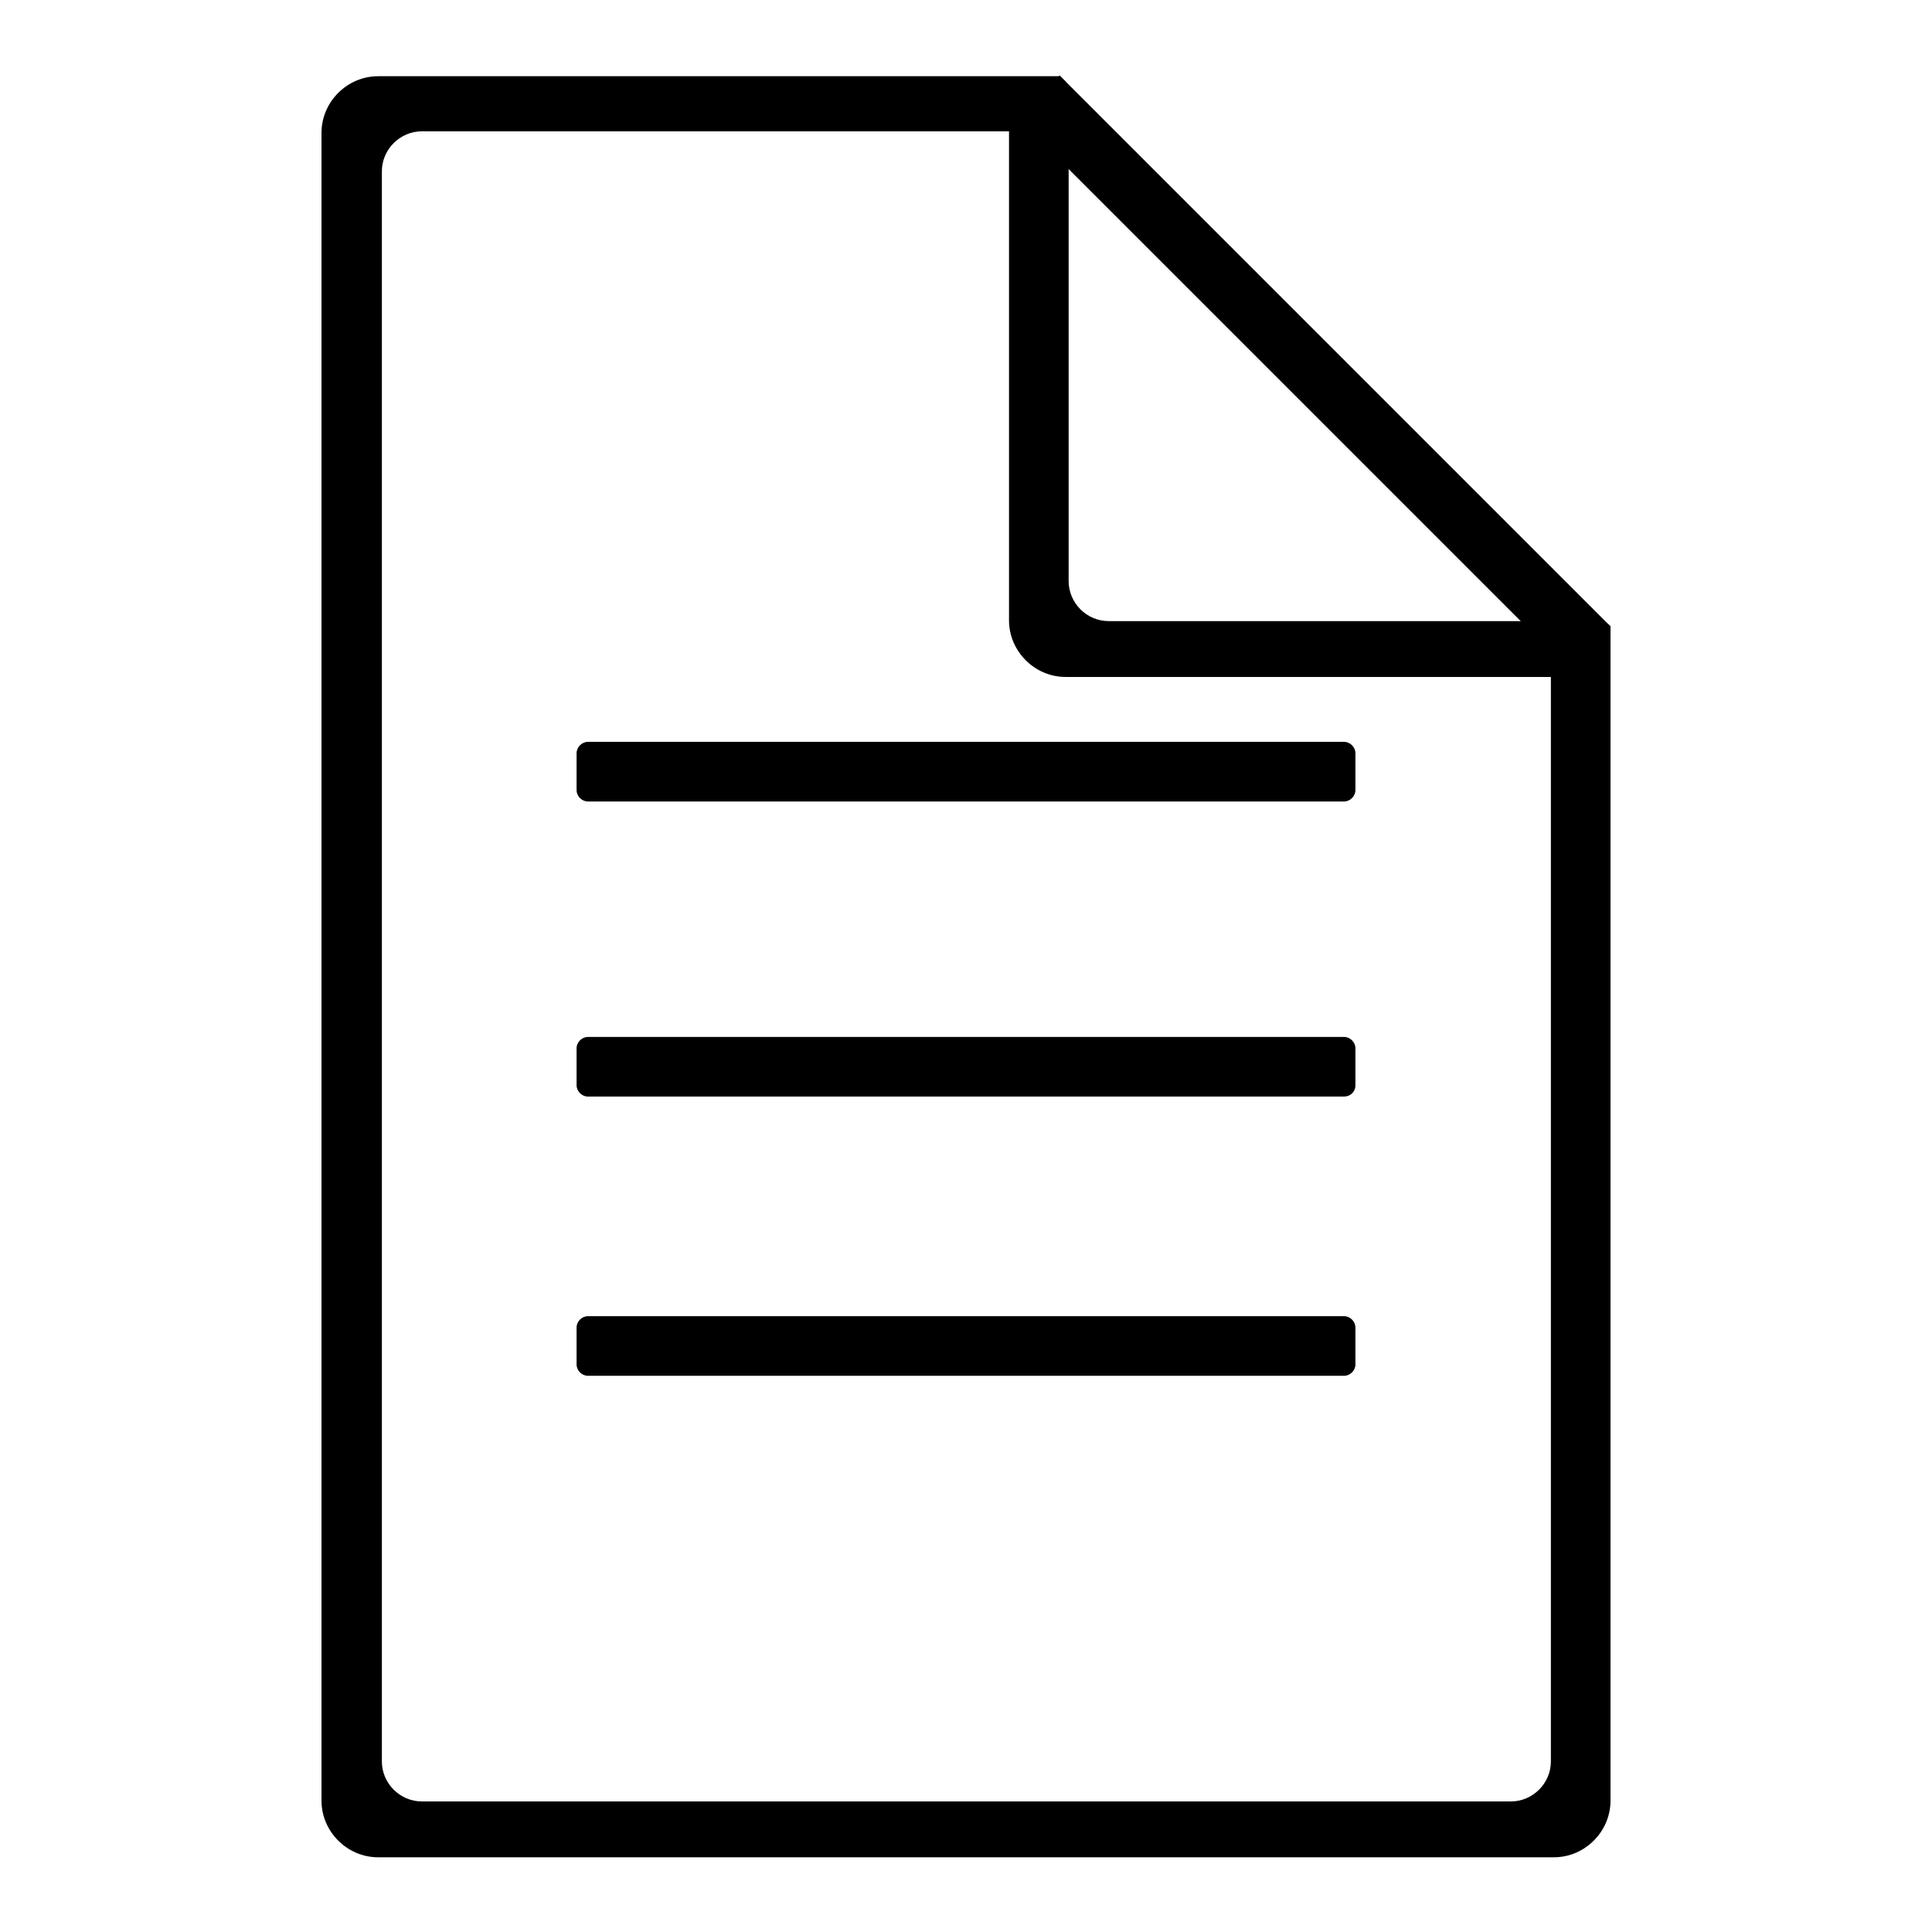
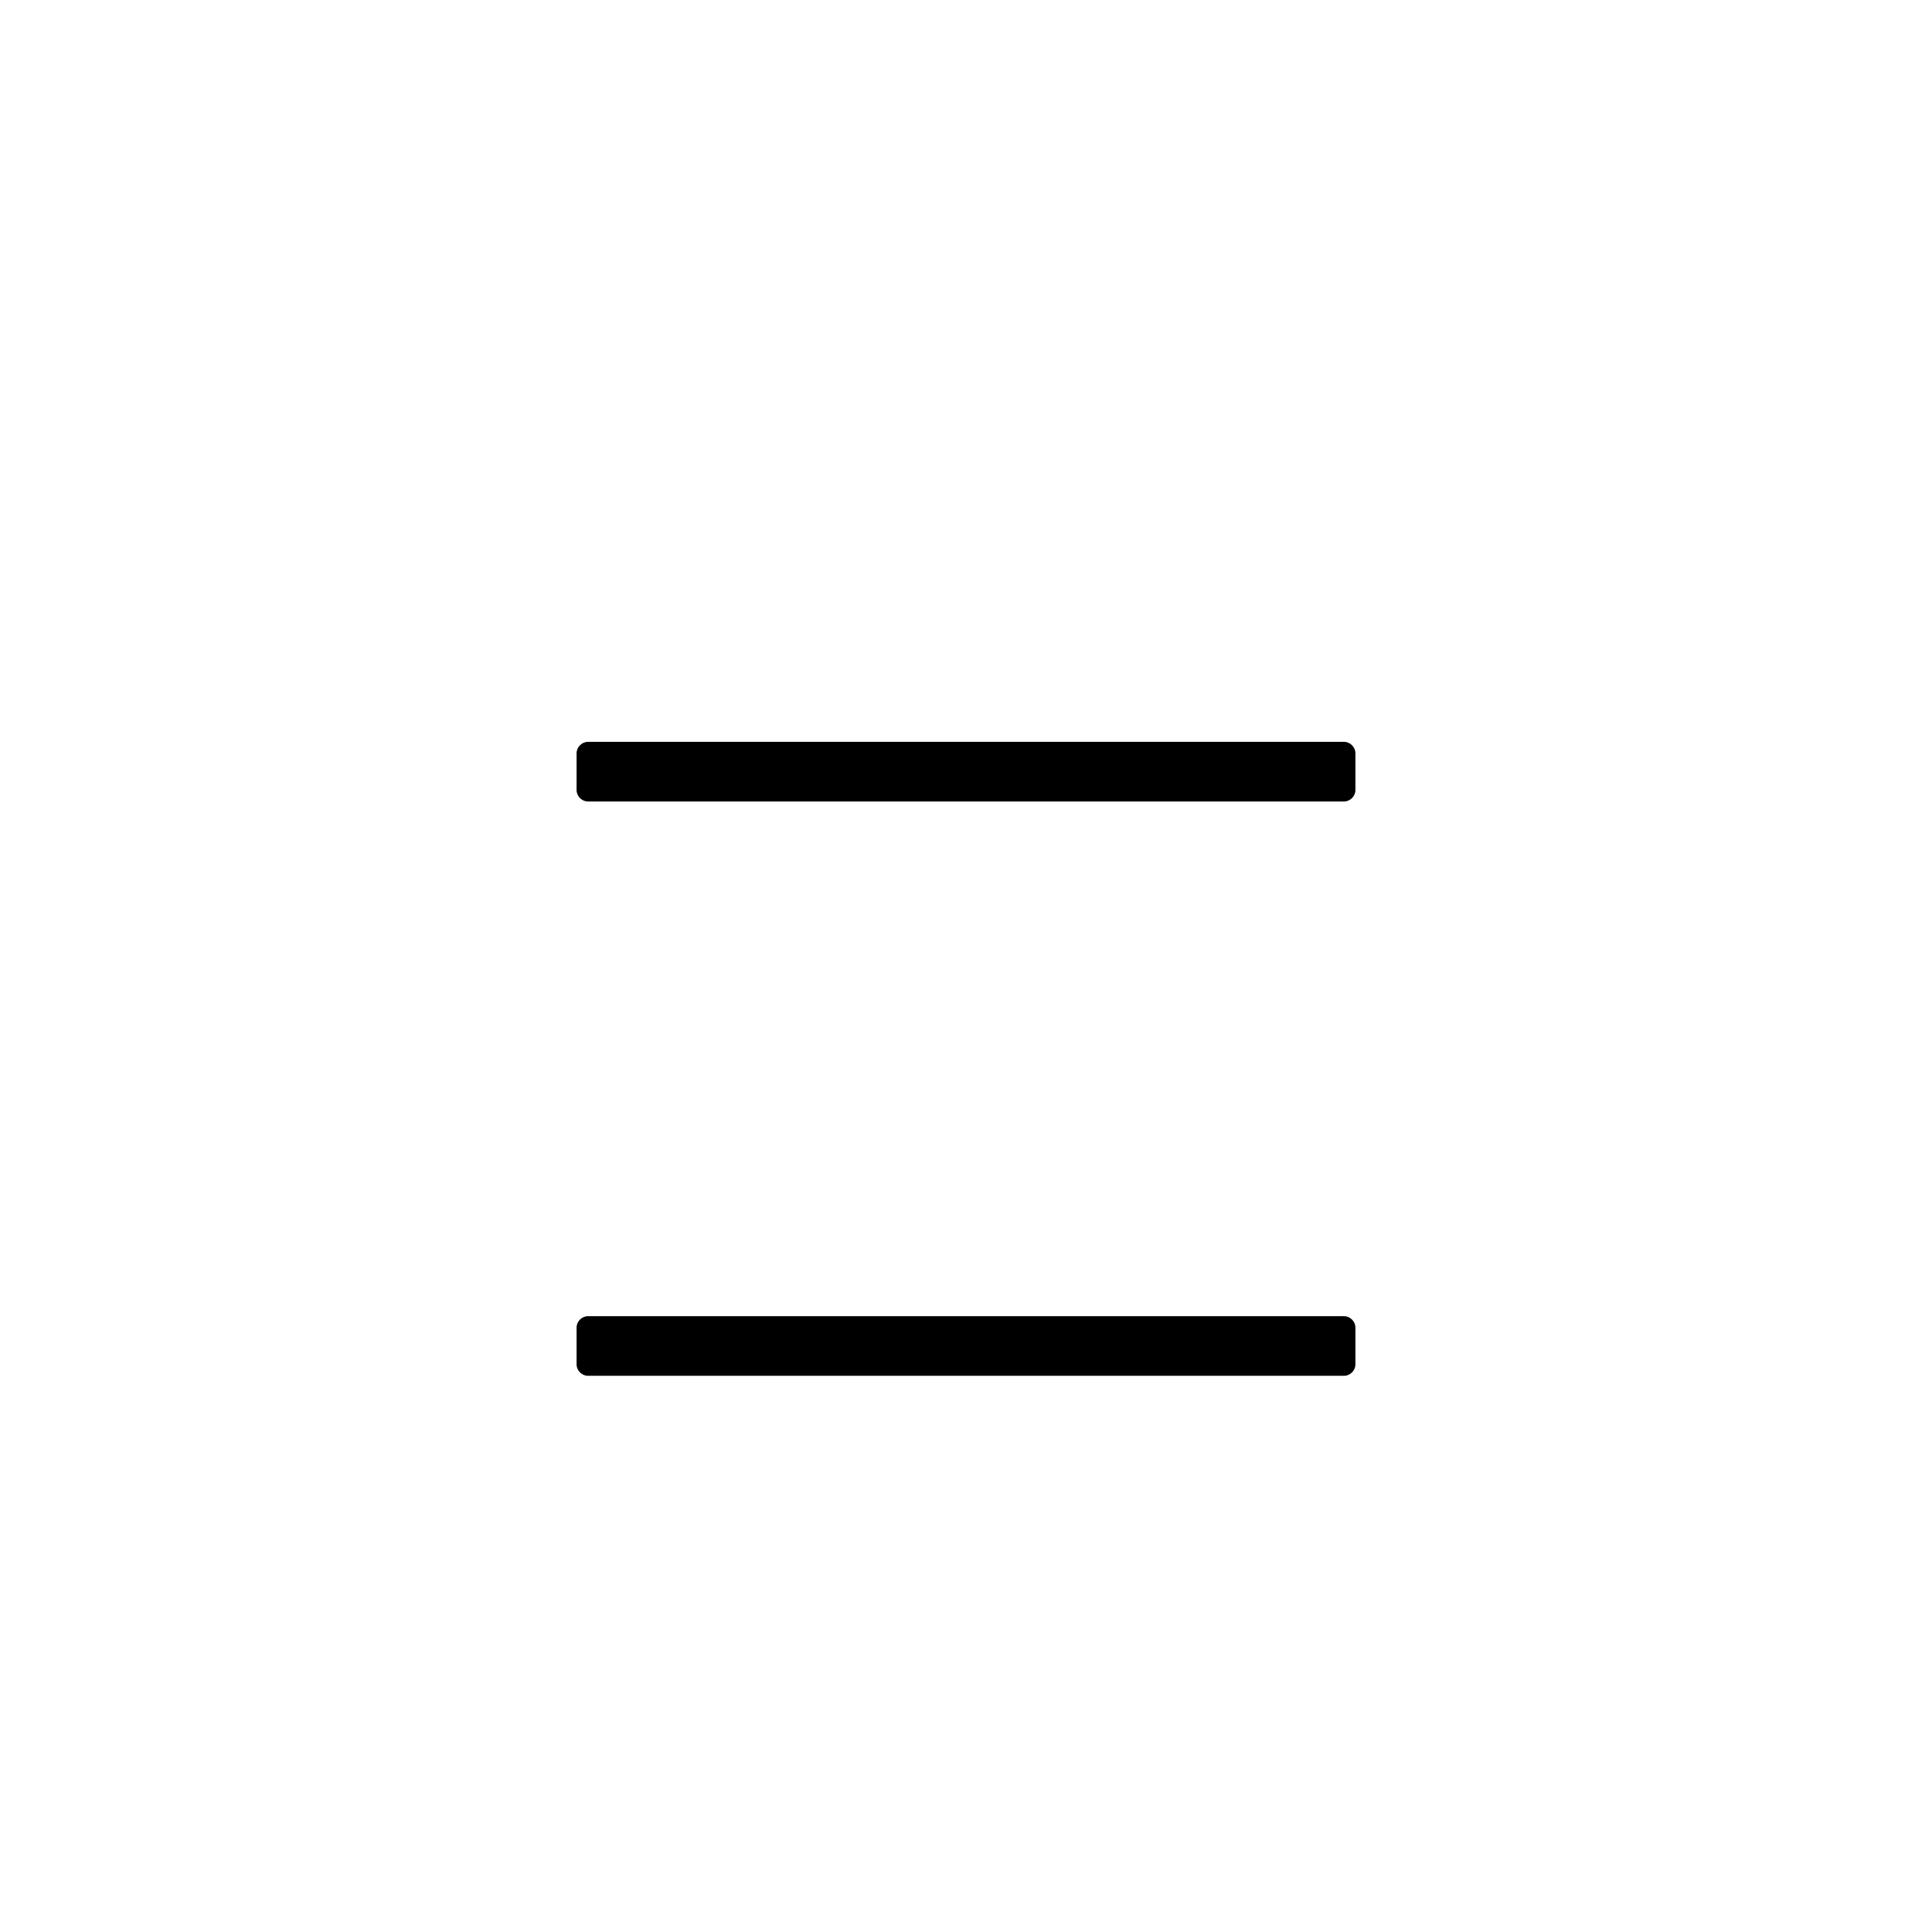
<svg xmlns="http://www.w3.org/2000/svg" version="1.1" x="0px" y="0px" viewBox="0 0 256 256" enable-background="new 0 0 256 256" xml:space="preserve">
  <g>
    <g>
      <path fill="#000000" d="M178.1,106.2H77.9c-0.8,0-1.5-0.7-1.5-1.5v-4.9c0-0.8,0.7-1.5,1.5-1.5h100.2c0.8,0,1.5,0.7,1.5,1.5v4.9C179.6,105.5,178.9,106.2,178.1,106.2z" />
-       <path fill="#000000" d="M140.4,10l73,73l-5.6,5.6l-73-73L140.4,10L140.4,10z" />
-       <path fill="#000000" d="M178.1,145.3H77.9c-0.8,0-1.5-0.7-1.5-1.5v-4.9c0-0.8,0.7-1.5,1.5-1.5h100.2c0.8,0,1.5,0.7,1.5,1.5v4.9C179.6,144.7,178.9,145.3,178.1,145.3z" />
      <path fill="#000000" d="M178.1,182.3H77.9c-0.8,0-1.5-0.7-1.5-1.5v-4.9c0-0.8,0.7-1.5,1.5-1.5h100.2c0.8,0,1.5,0.7,1.5,1.5v4.9C179.6,181.6,178.9,182.3,178.1,182.3z" />
-       <path fill="#000000" d="M213.1,82.7h-7.6v150.7c0,2.9-2.4,5.3-5.3,5.3H55.9c-2.9,0-5.3-2.4-5.3-5.3V22.7c0-2.9,2.4-5.3,5.3-5.3h85.3v-6.6l-0.7-0.7H50.1c-4.1,0-7.5,3.4-7.5,7.5v221c0,4.1,3.4,7.5,7.5,7.5h155.8c4.1,0,7.5-3.4,7.5-7.5V83L213.1,82.7z" />
-       <path fill="#000000" d="M207.2,82.3h-60.3c-2.9,0-5.3-2.4-5.3-5.3V11.5h-7.9v70.7c0,4.1,3.4,7.5,7.5,7.5h66.1V82.3L207.2,82.3z" />
    </g>
  </g>
</svg>